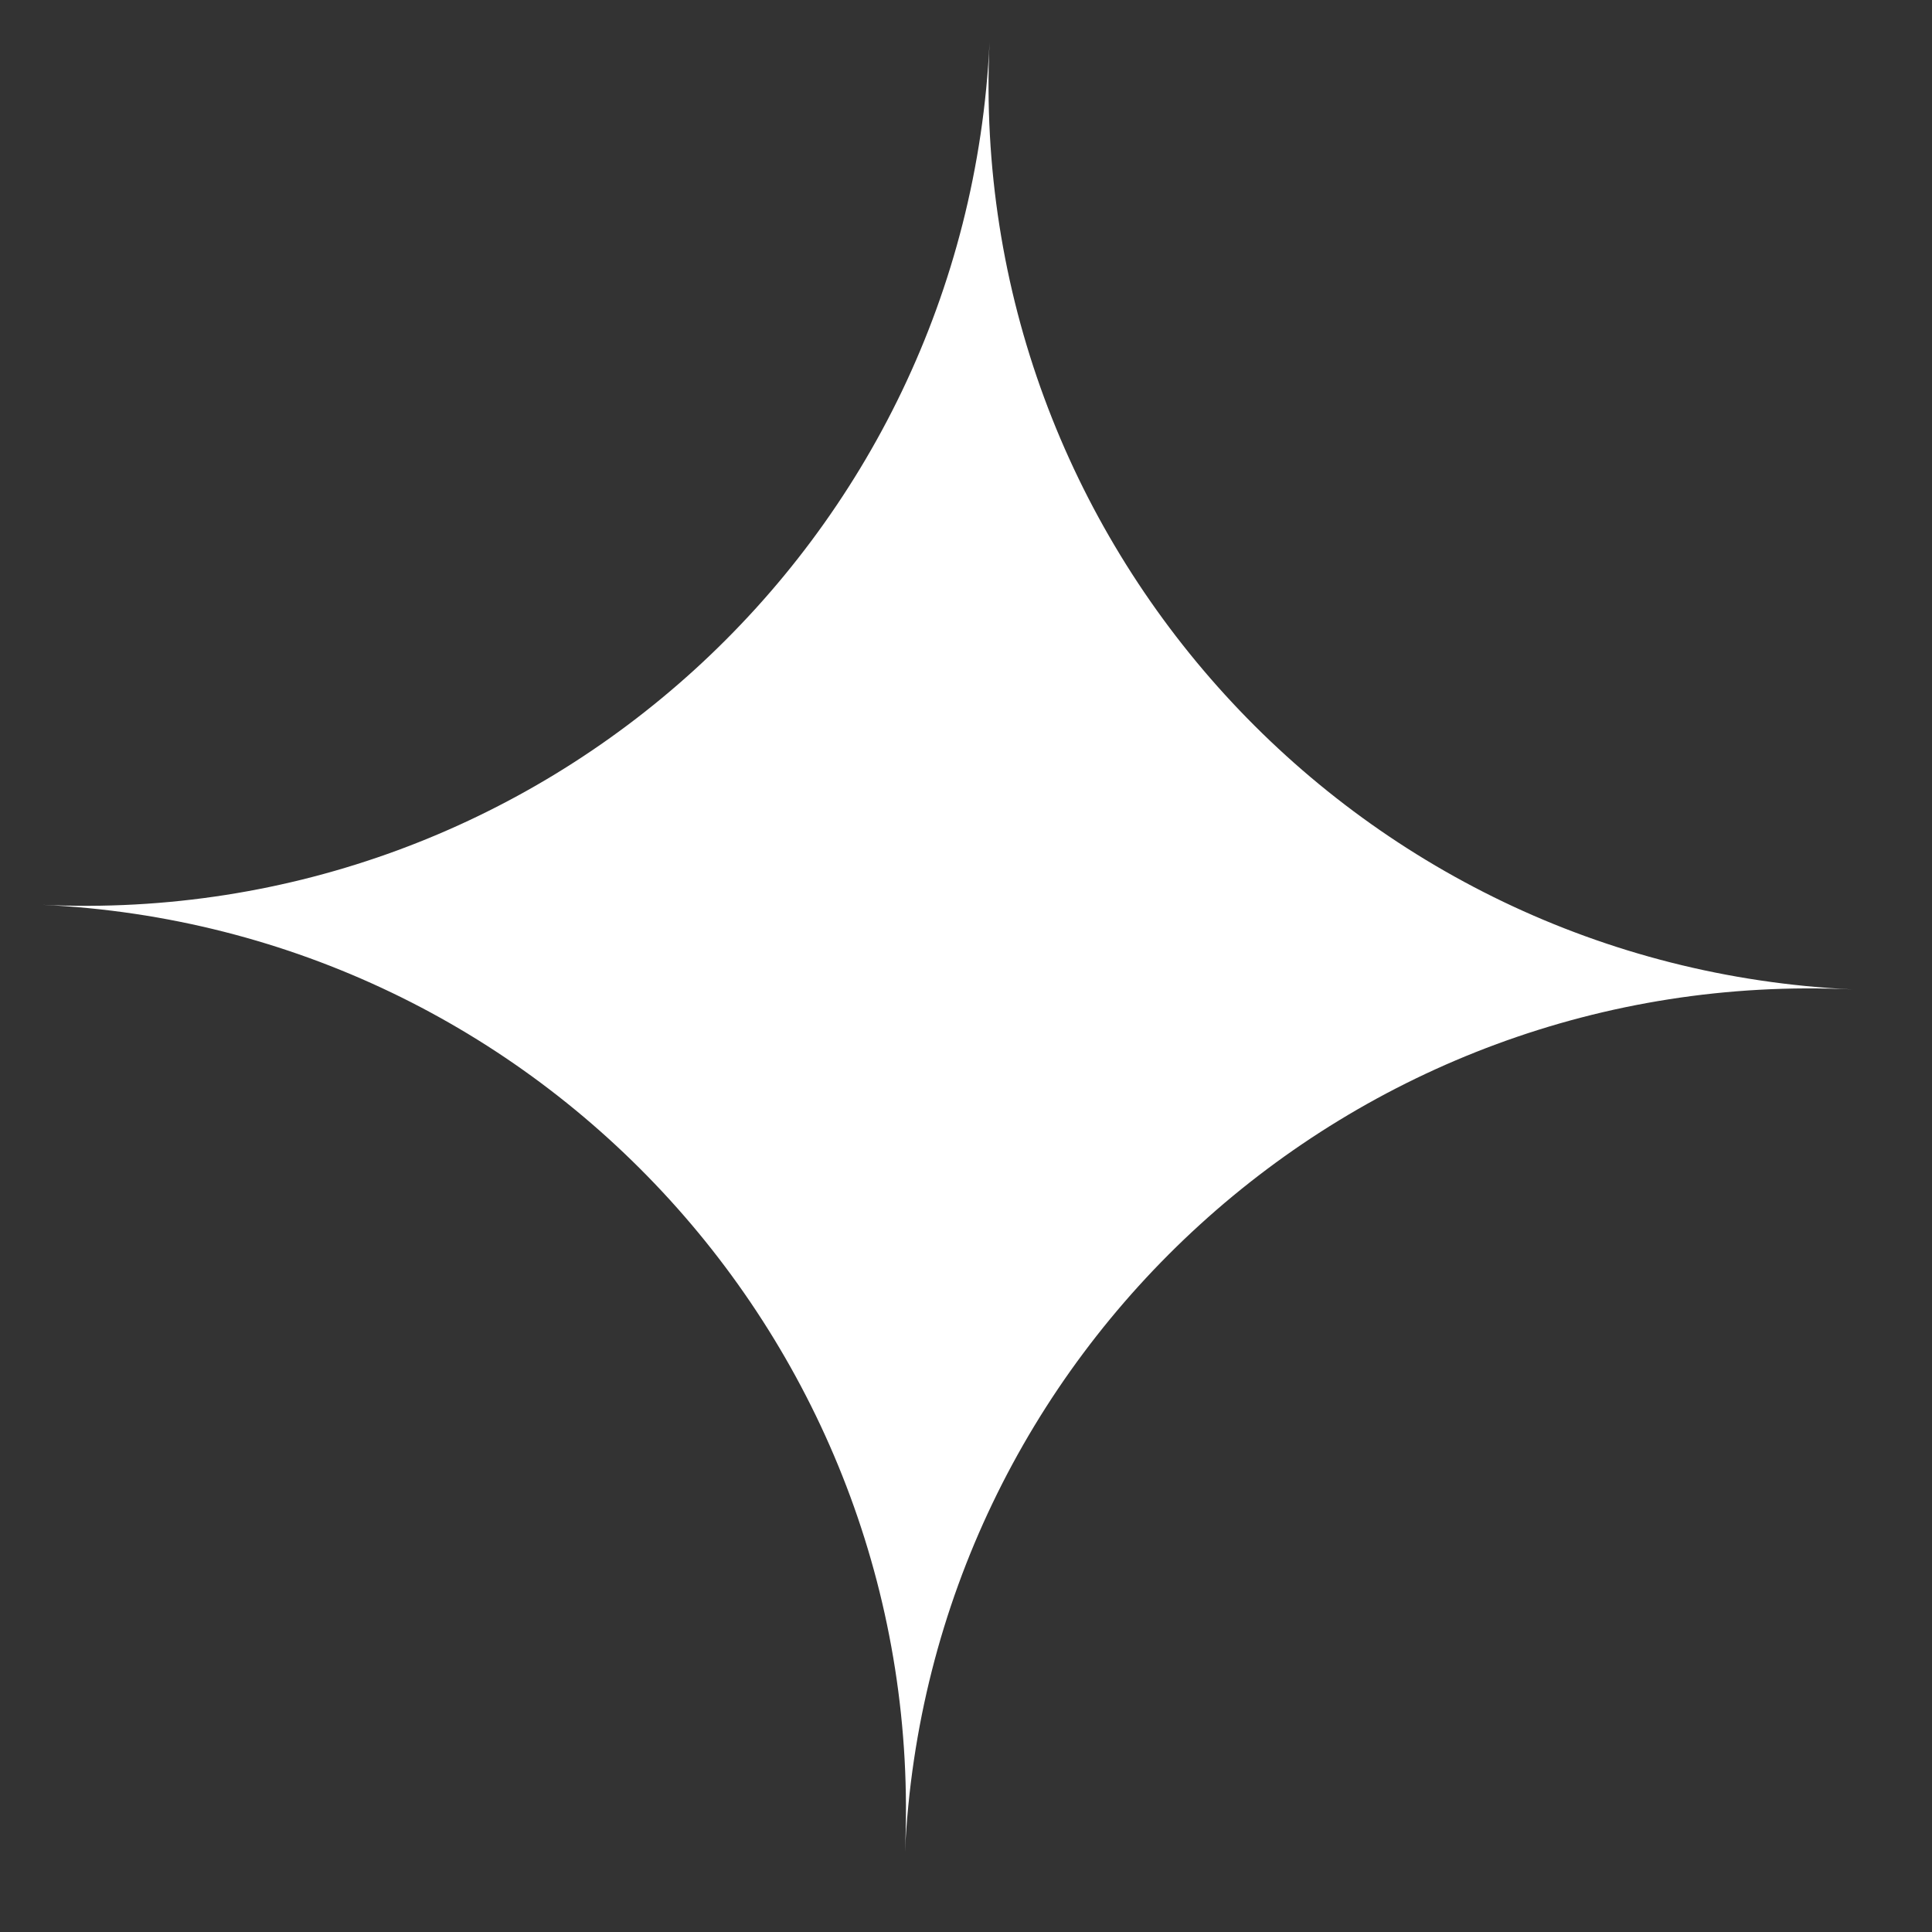
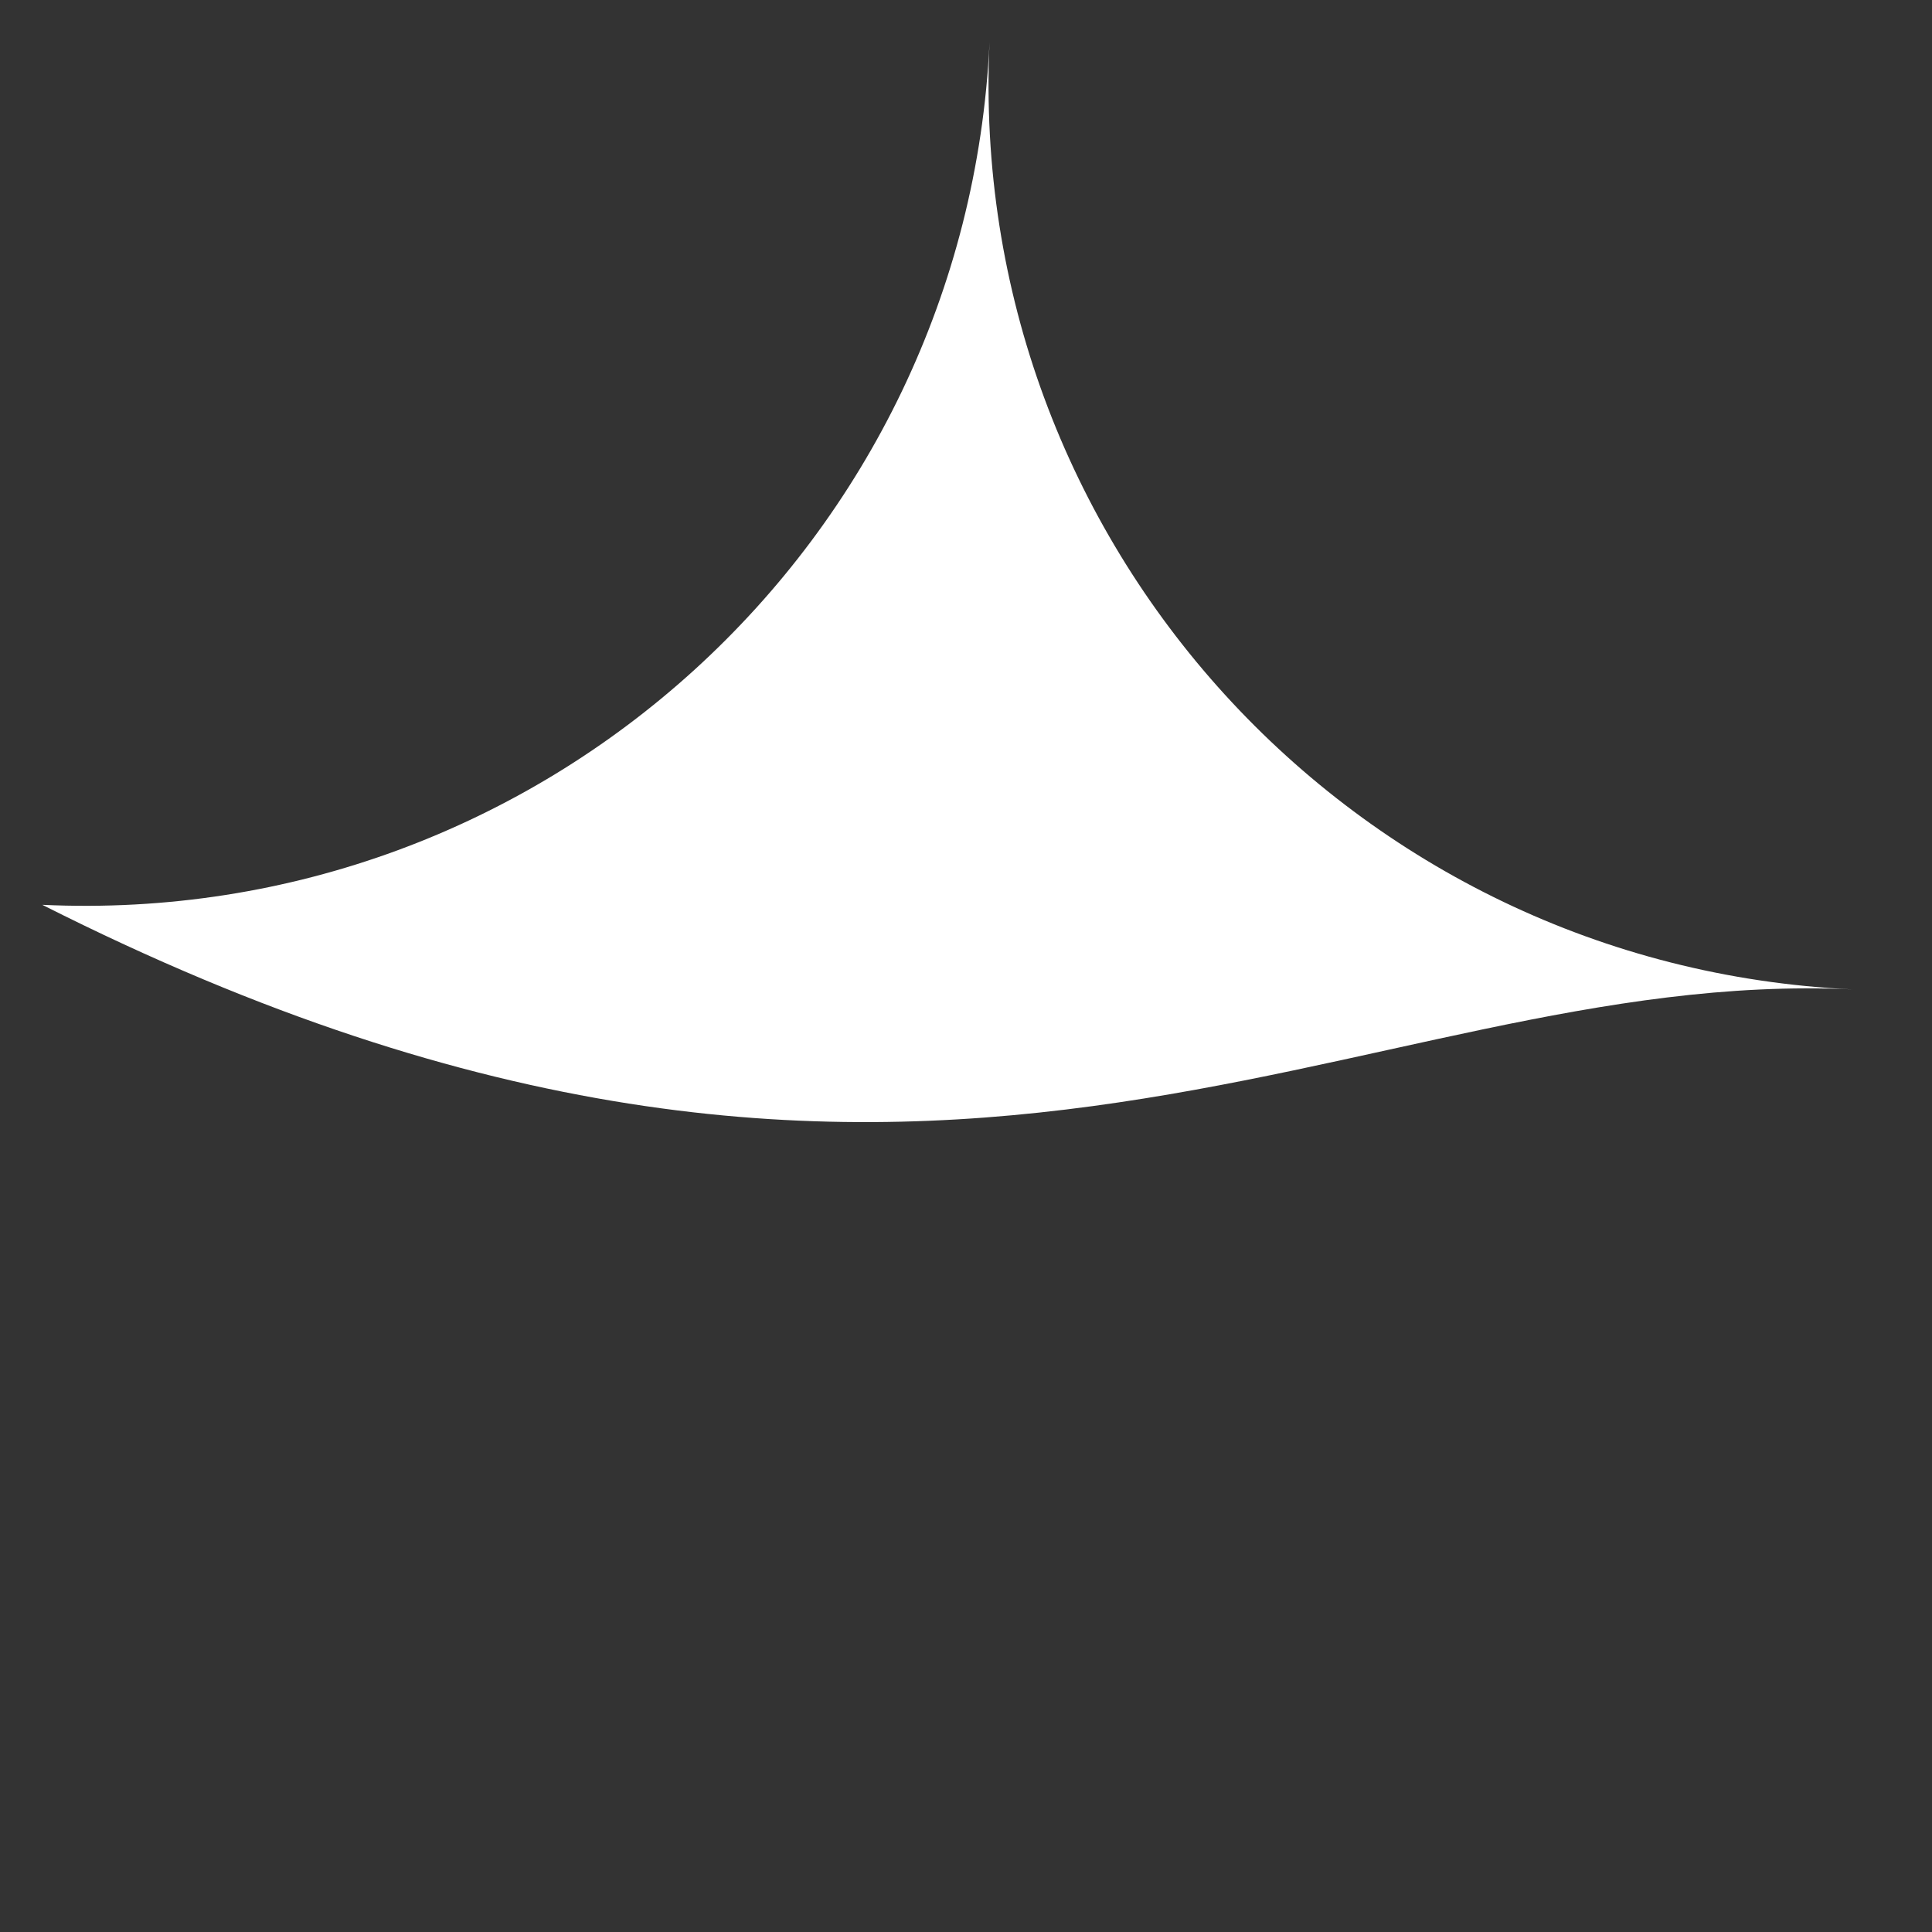
<svg xmlns="http://www.w3.org/2000/svg" width="27" height="27" viewBox="0 0 27 27" fill="none">
  <rect x="0" y="0" width="27" height="27" fill="#333333" stroke="none" />
-   <path d="M25.887 13.827C18.901 13.501 13.502 7.574 13.829 0.591C13.502 7.574 7.576 12.972 0.591 12.645C7.576 12.972 12.973 18.899 12.647 25.885C12.973 18.899 18.901 13.501 25.887 13.827Z" fill="white" />
+   <path d="M25.887 13.827C18.901 13.501 13.502 7.574 13.829 0.591C13.502 7.574 7.576 12.972 0.591 12.645C12.973 18.899 18.901 13.501 25.887 13.827Z" fill="white" />
</svg>